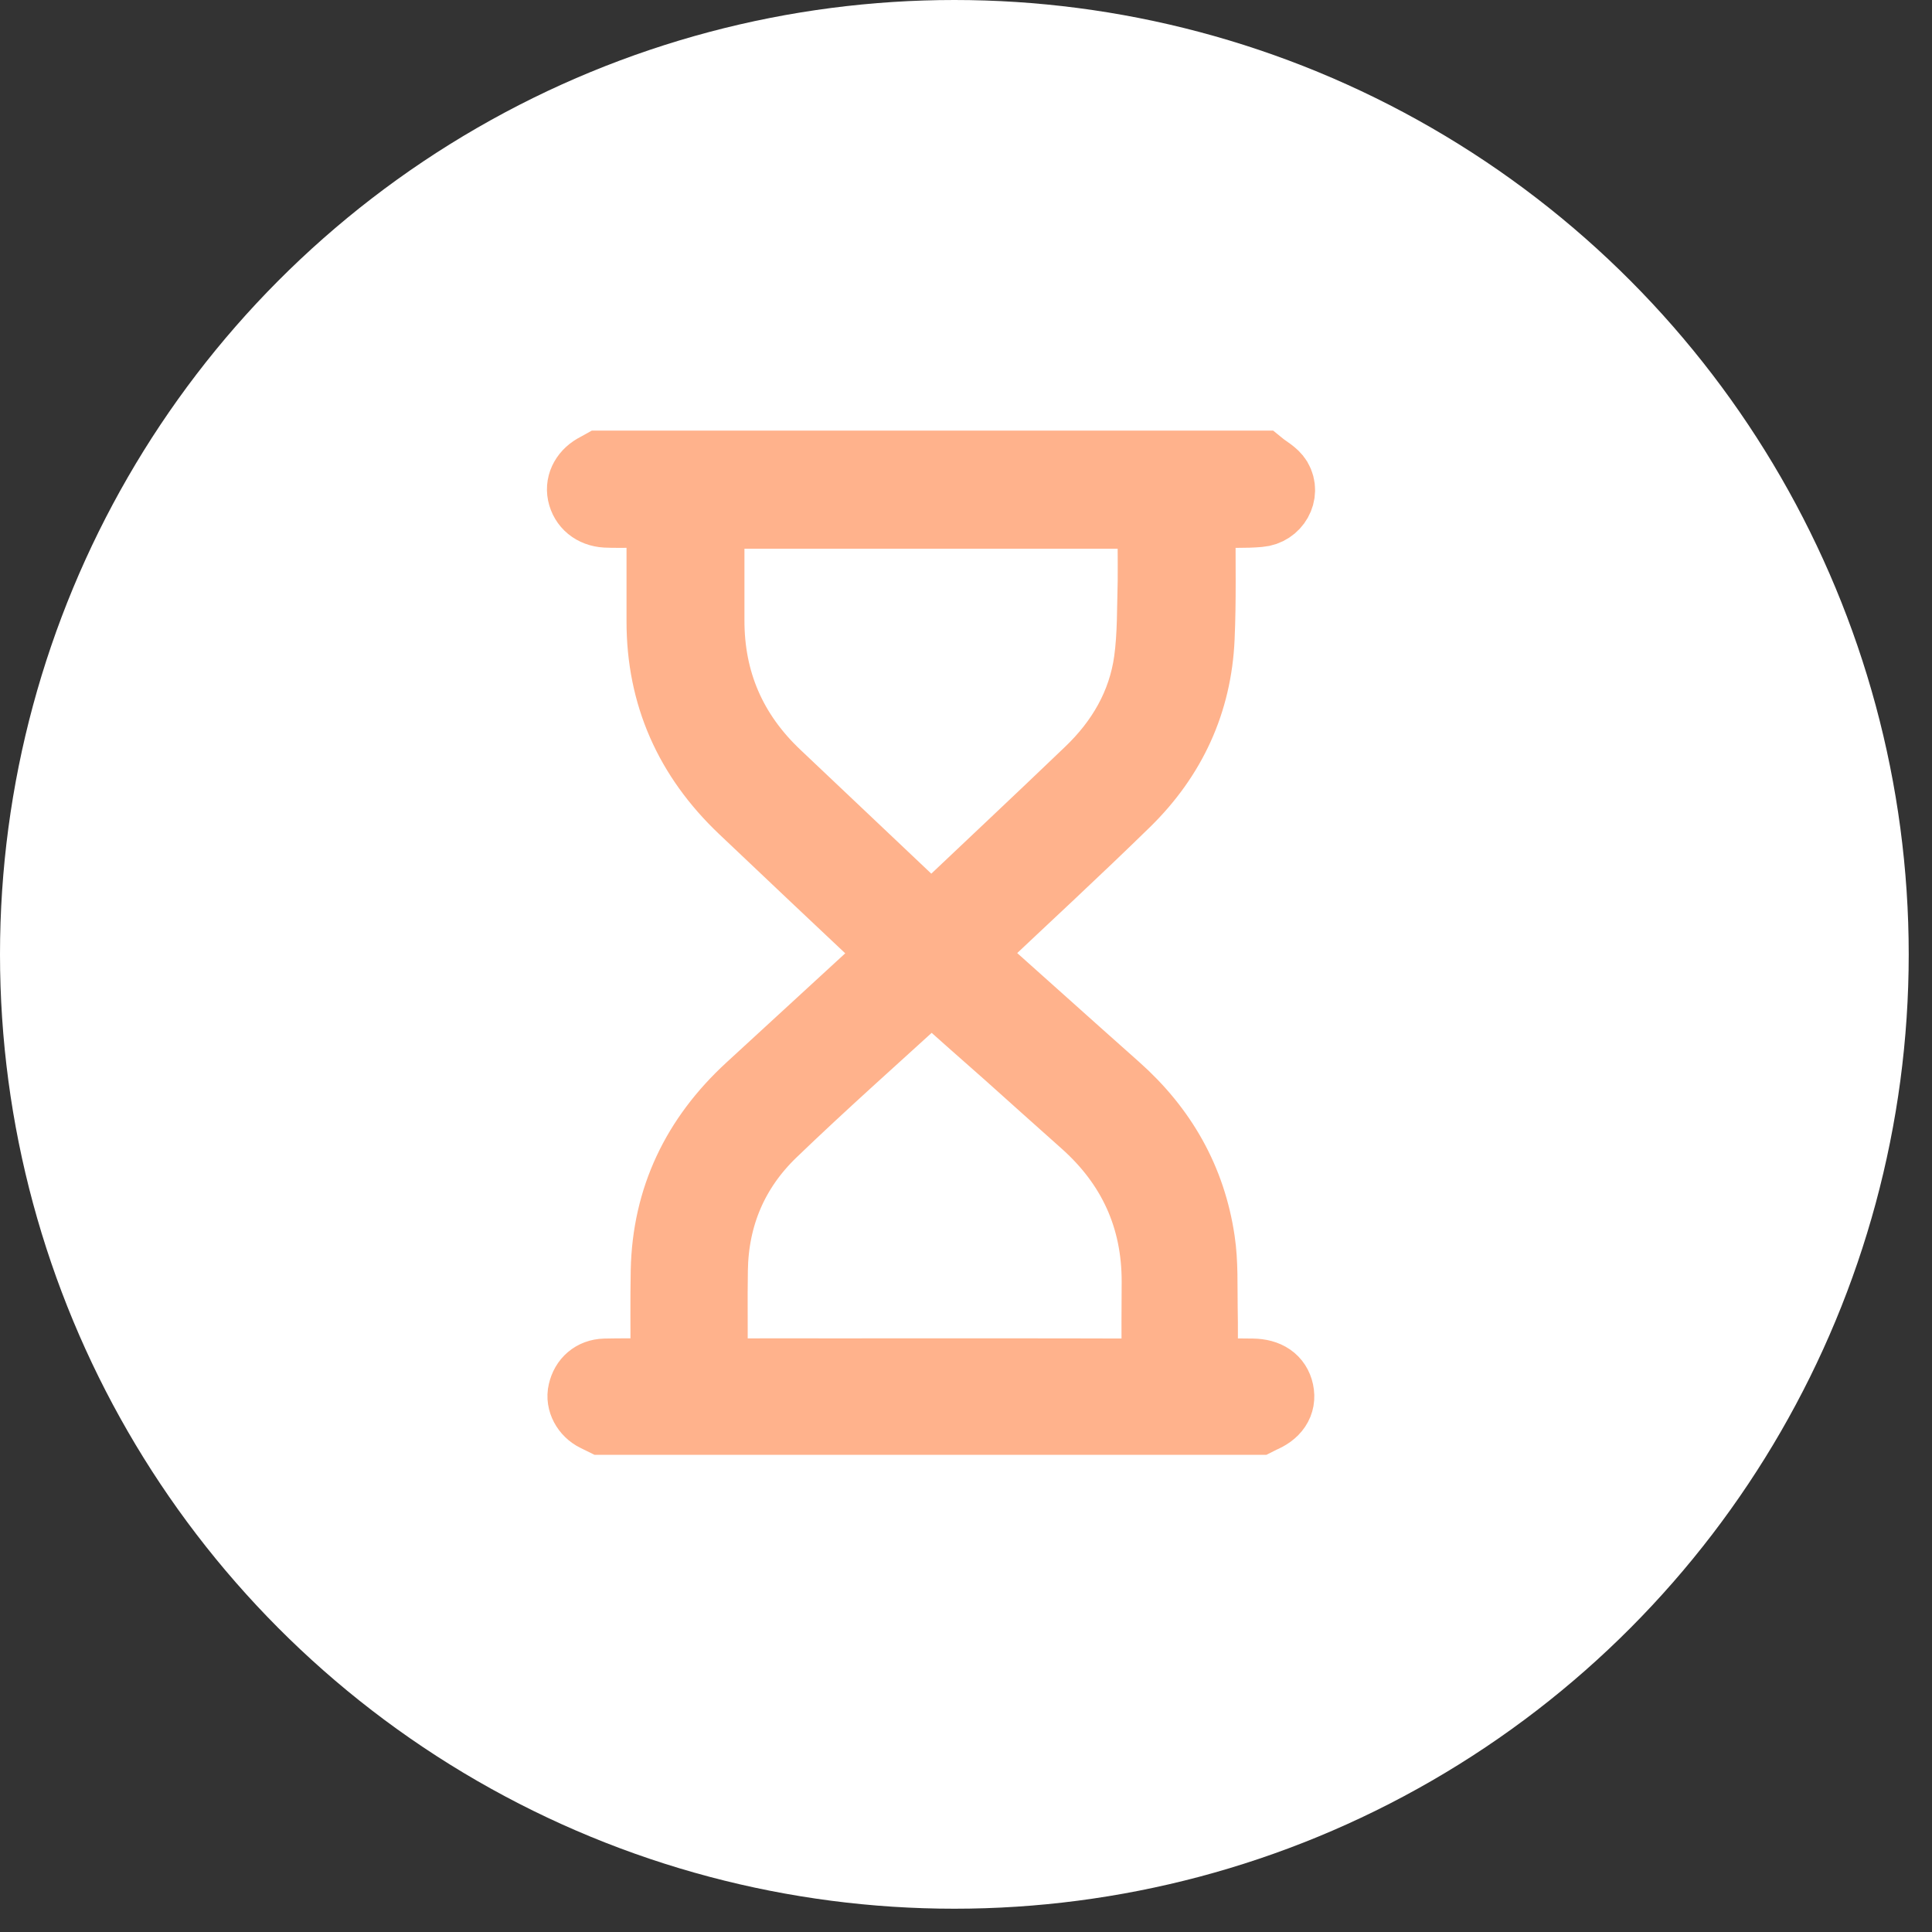
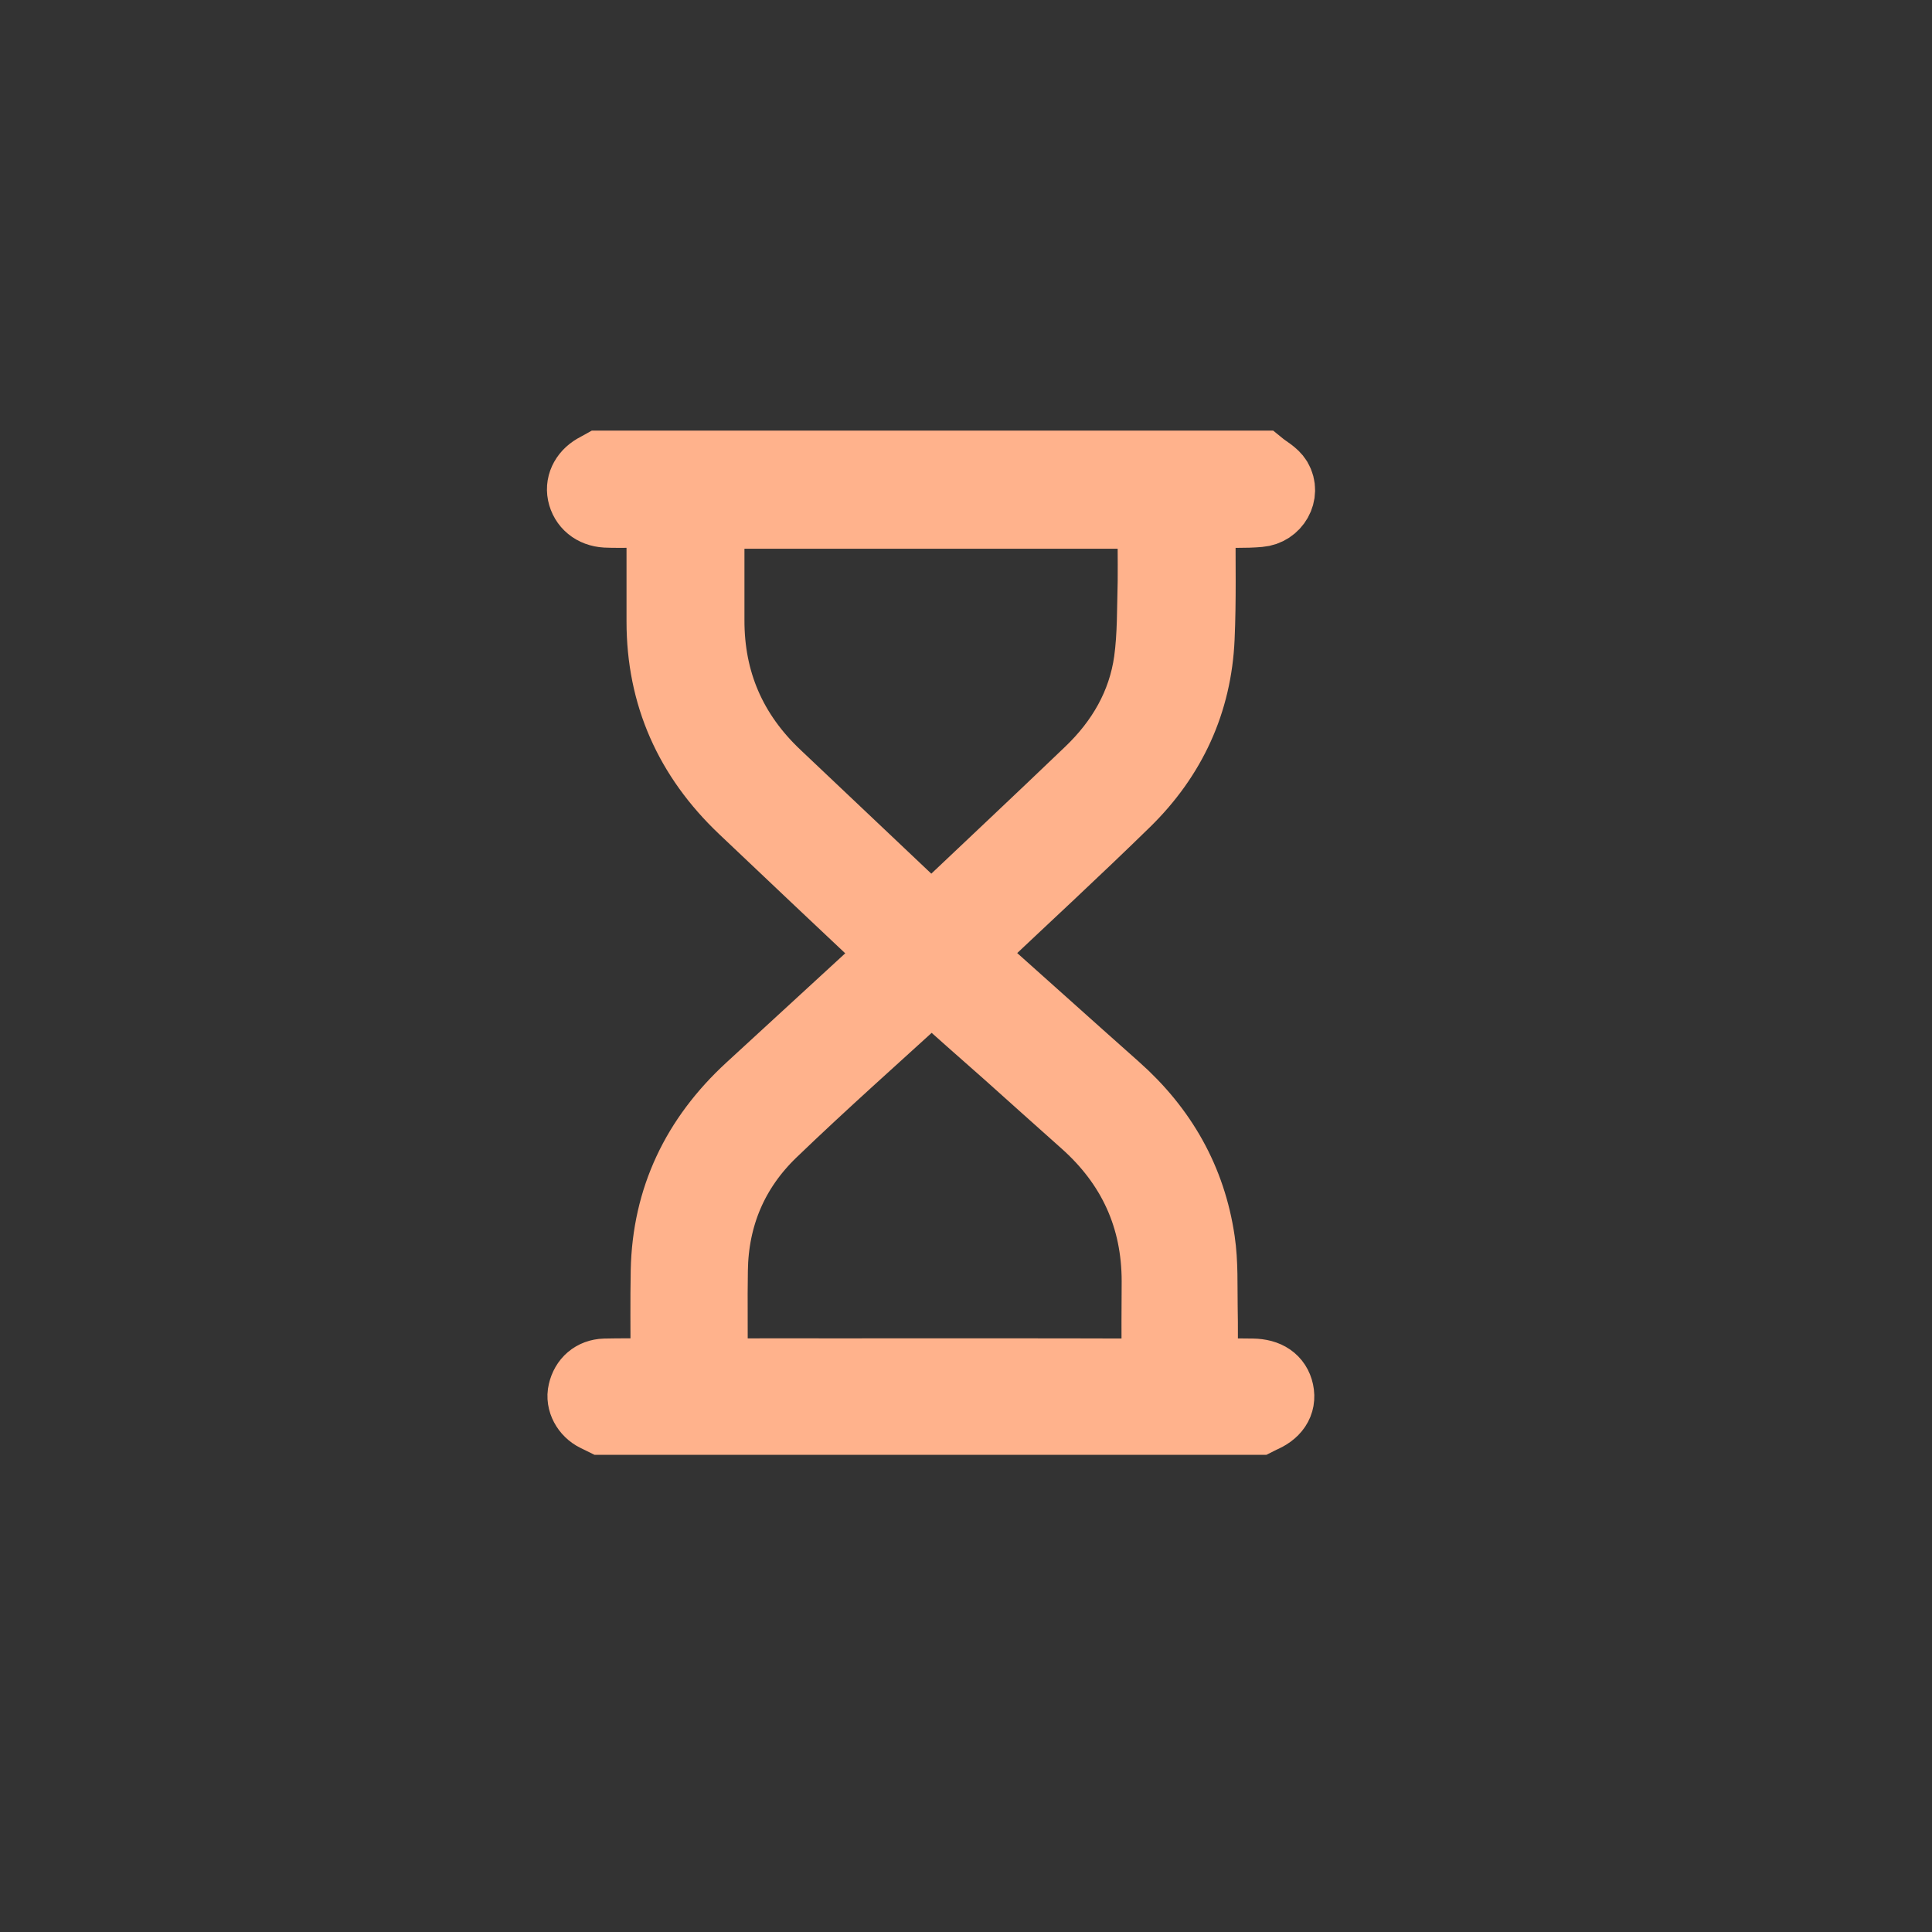
<svg xmlns="http://www.w3.org/2000/svg" width="80" height="80" viewBox="0 0 80 80" fill="none">
  <rect x="0" y="0" width="80" height="80" fill="#333333" stroke="none" />
-   <circle cx="39.518" cy="39.518" r="39.518" fill="white" />
  <path d="M52.205 19.277C52.442 19.47 52.75 19.625 52.892 19.864C53.224 20.435 52.813 21.153 52.142 21.207C51.541 21.261 50.933 21.23 50.325 21.238C50.143 21.238 49.962 21.238 49.717 21.238C49.717 21.431 49.717 21.577 49.717 21.724C49.709 23.291 49.748 24.865 49.677 26.432C49.559 29.072 48.516 31.349 46.605 33.217C44.552 35.223 42.435 37.176 40.342 39.152C40.239 39.252 40.129 39.345 39.9 39.546C40.066 39.638 40.208 39.692 40.31 39.785C42.277 41.537 44.228 43.297 46.194 45.041C48.129 46.755 49.322 48.862 49.693 51.386C49.828 52.296 49.788 53.23 49.804 54.156C49.82 54.944 49.812 55.723 49.804 56.51C49.796 56.773 49.891 56.881 50.167 56.873C50.736 56.858 51.297 56.865 51.865 56.873C52.473 56.881 52.852 57.143 52.955 57.622C53.058 58.108 52.797 58.502 52.213 58.733C52.173 58.749 52.15 58.78 52.118 58.795C43.059 58.795 34.008 58.795 24.949 58.795C24.854 58.749 24.767 58.702 24.672 58.656C24.277 58.463 24.04 58.023 24.135 57.637C24.238 57.182 24.57 56.889 25.044 56.873C25.691 56.858 26.331 56.865 26.979 56.865C27.547 56.865 27.547 56.865 27.555 56.318C27.555 55.083 27.539 53.848 27.563 52.613C27.626 49.618 28.827 47.117 31.046 45.072C32.941 43.328 34.845 41.583 36.74 39.839C36.851 39.739 36.977 39.638 37.23 39.43C37.025 39.306 36.867 39.252 36.756 39.144C34.758 37.261 32.76 35.378 30.77 33.487C28.534 31.364 27.389 28.786 27.389 25.738C27.389 24.402 27.389 23.059 27.389 21.724C27.389 21.585 27.389 21.446 27.389 21.238C26.947 21.238 26.528 21.238 26.118 21.238C25.778 21.238 25.43 21.245 25.091 21.23C24.57 21.199 24.206 20.89 24.111 20.435C24.025 20.011 24.262 19.594 24.712 19.37C24.767 19.339 24.822 19.308 24.878 19.277C33.984 19.277 43.098 19.277 52.205 19.277ZM47.719 21.276C41.574 21.276 35.493 21.276 29.38 21.276C29.38 22.766 29.38 24.217 29.38 25.668C29.372 28.2 30.296 30.353 32.167 32.113C34.189 34.027 36.211 35.941 38.233 37.855C38.336 37.948 38.438 38.041 38.557 38.149C38.644 38.079 38.707 38.033 38.762 37.979C40.879 35.972 43.004 33.981 45.105 31.966C46.431 30.7 47.316 29.172 47.569 27.374C47.719 26.286 47.695 25.174 47.727 24.07C47.734 23.144 47.719 22.218 47.719 21.276ZM38.589 40.842C38.51 40.896 38.47 40.912 38.446 40.935C36.282 42.911 34.087 44.856 31.978 46.886C30.367 48.437 29.553 50.374 29.522 52.597C29.498 53.871 29.53 55.144 29.506 56.418C29.498 56.781 29.616 56.873 29.972 56.873C31.433 56.858 32.894 56.865 34.355 56.865C38.699 56.865 43.043 56.858 47.387 56.873C47.782 56.873 47.908 56.773 47.9 56.379C47.869 55.276 47.892 54.164 47.892 53.06C47.892 50.436 46.897 48.236 44.907 46.469C43.849 45.527 42.79 44.578 41.732 43.629C40.682 42.702 39.639 41.784 38.589 40.842Z" fill="#FFB28C" stroke="#FFB28C" stroke-width="2.892" />
</svg>